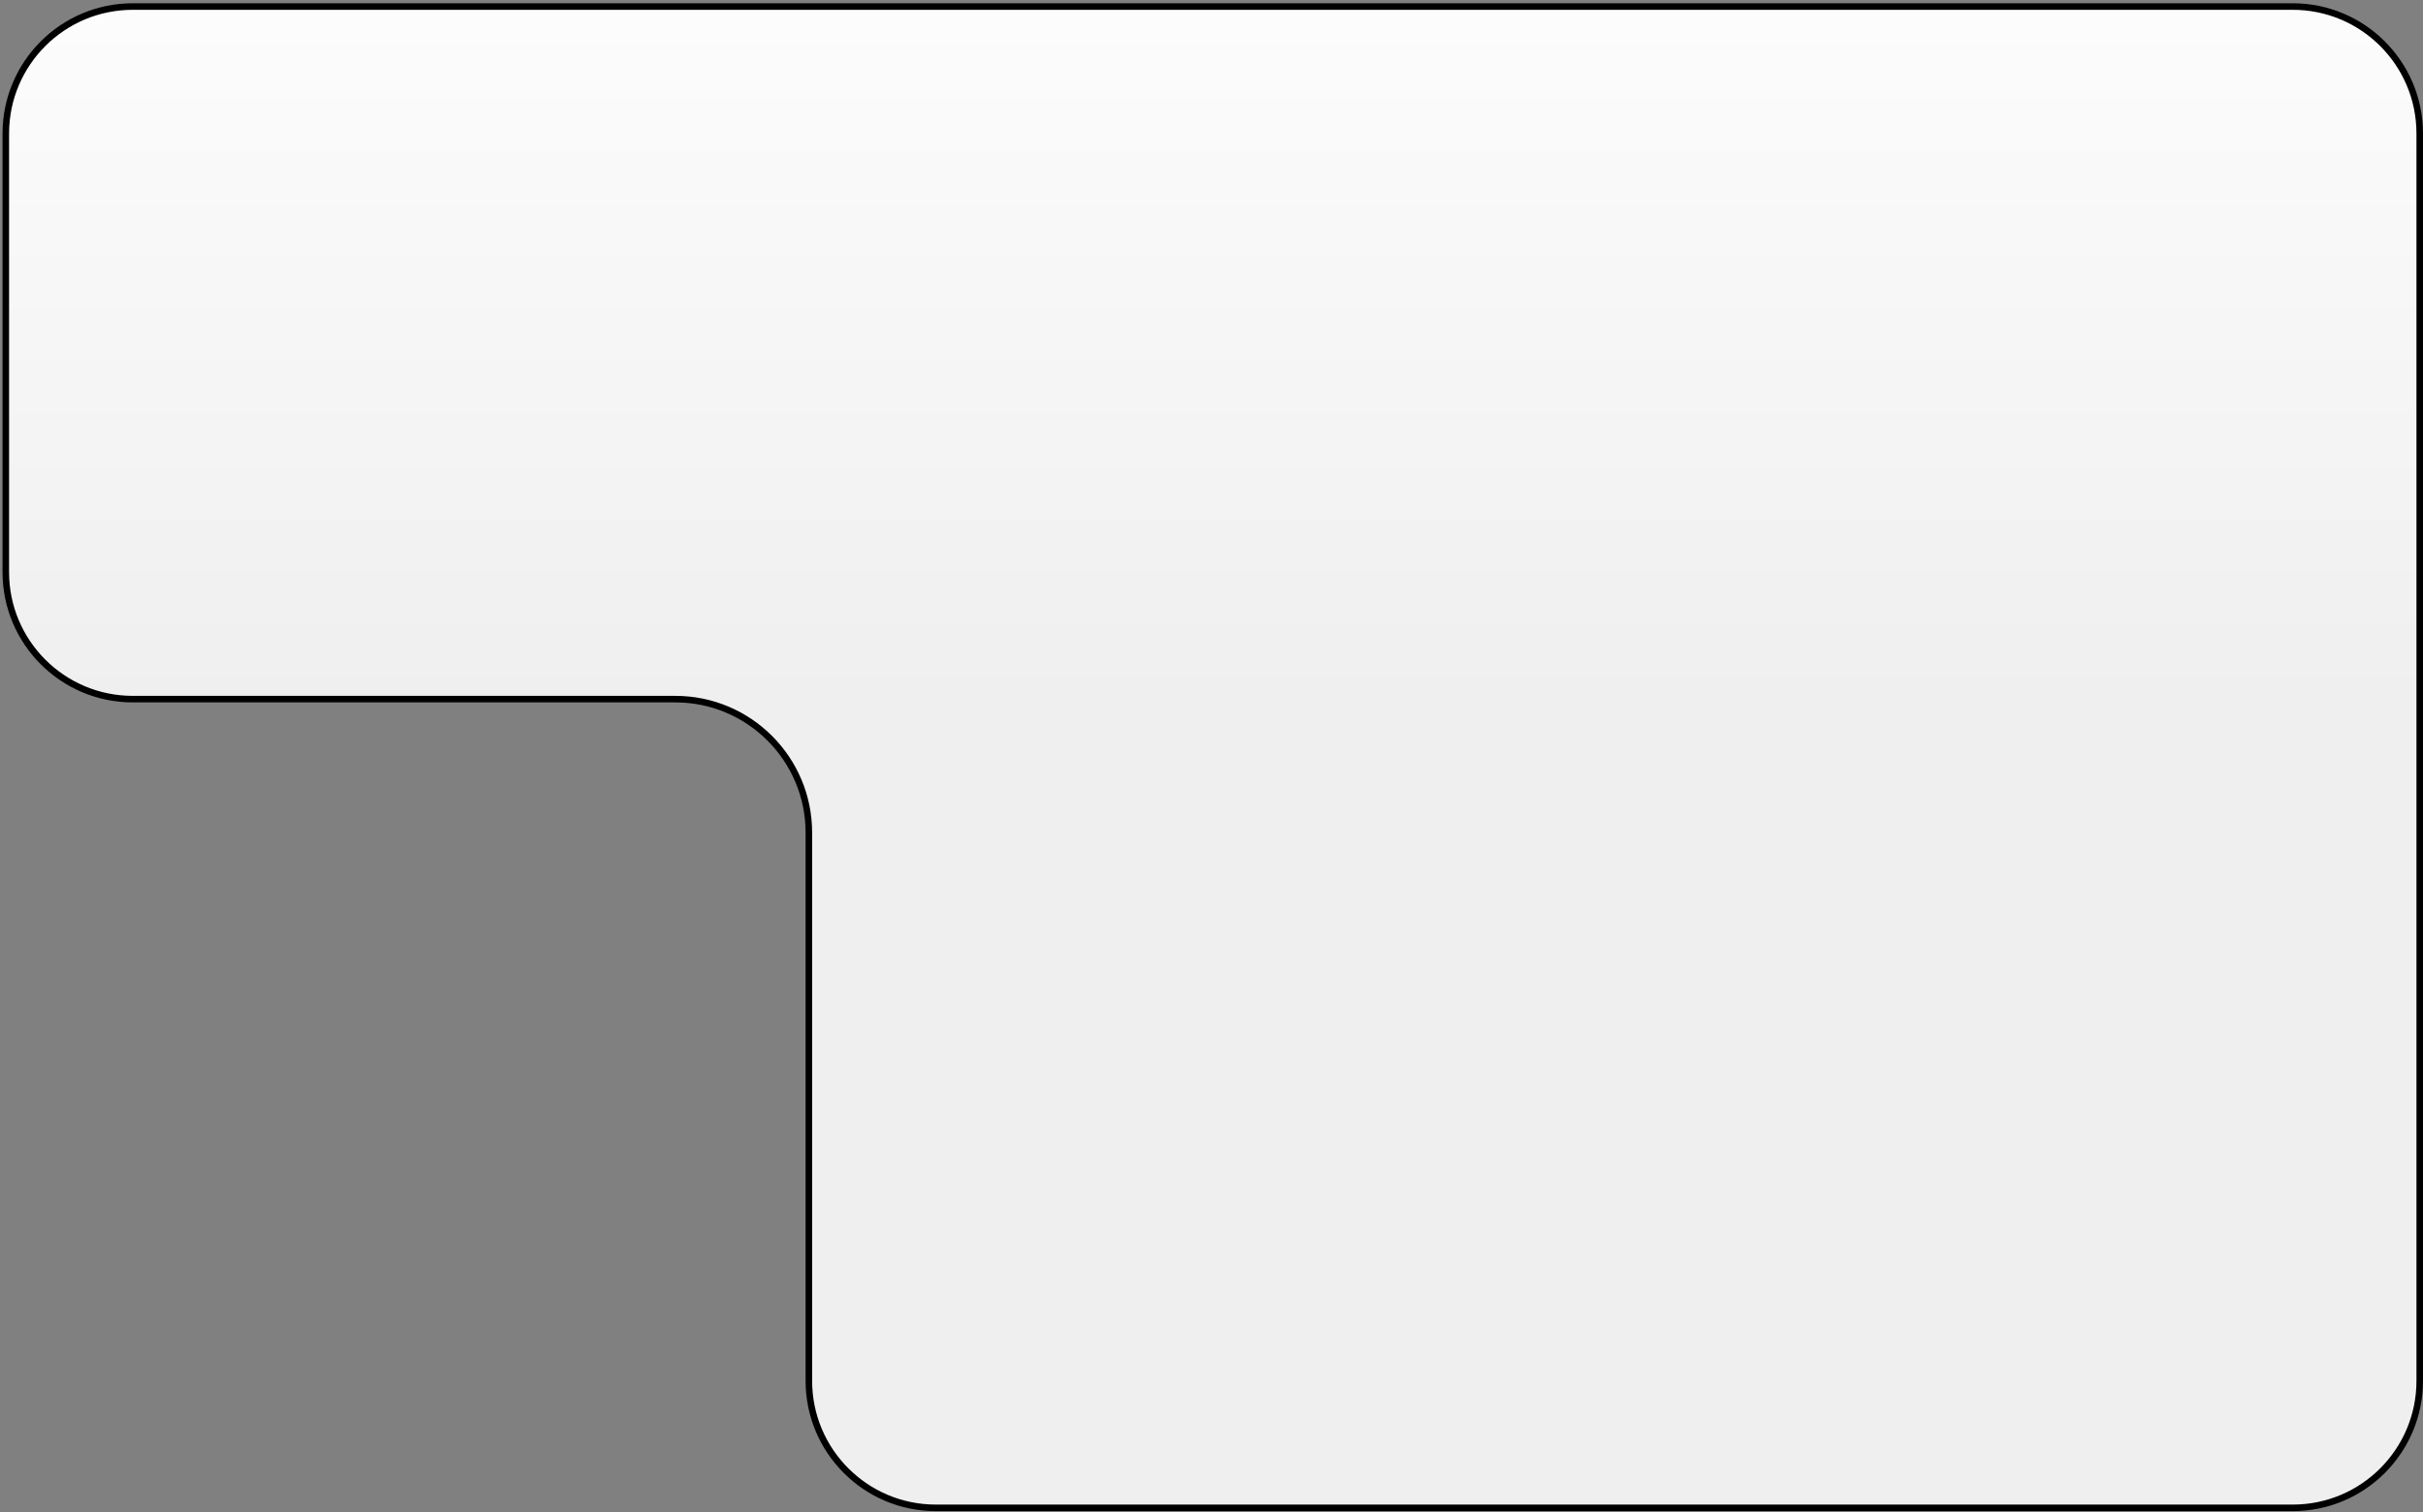
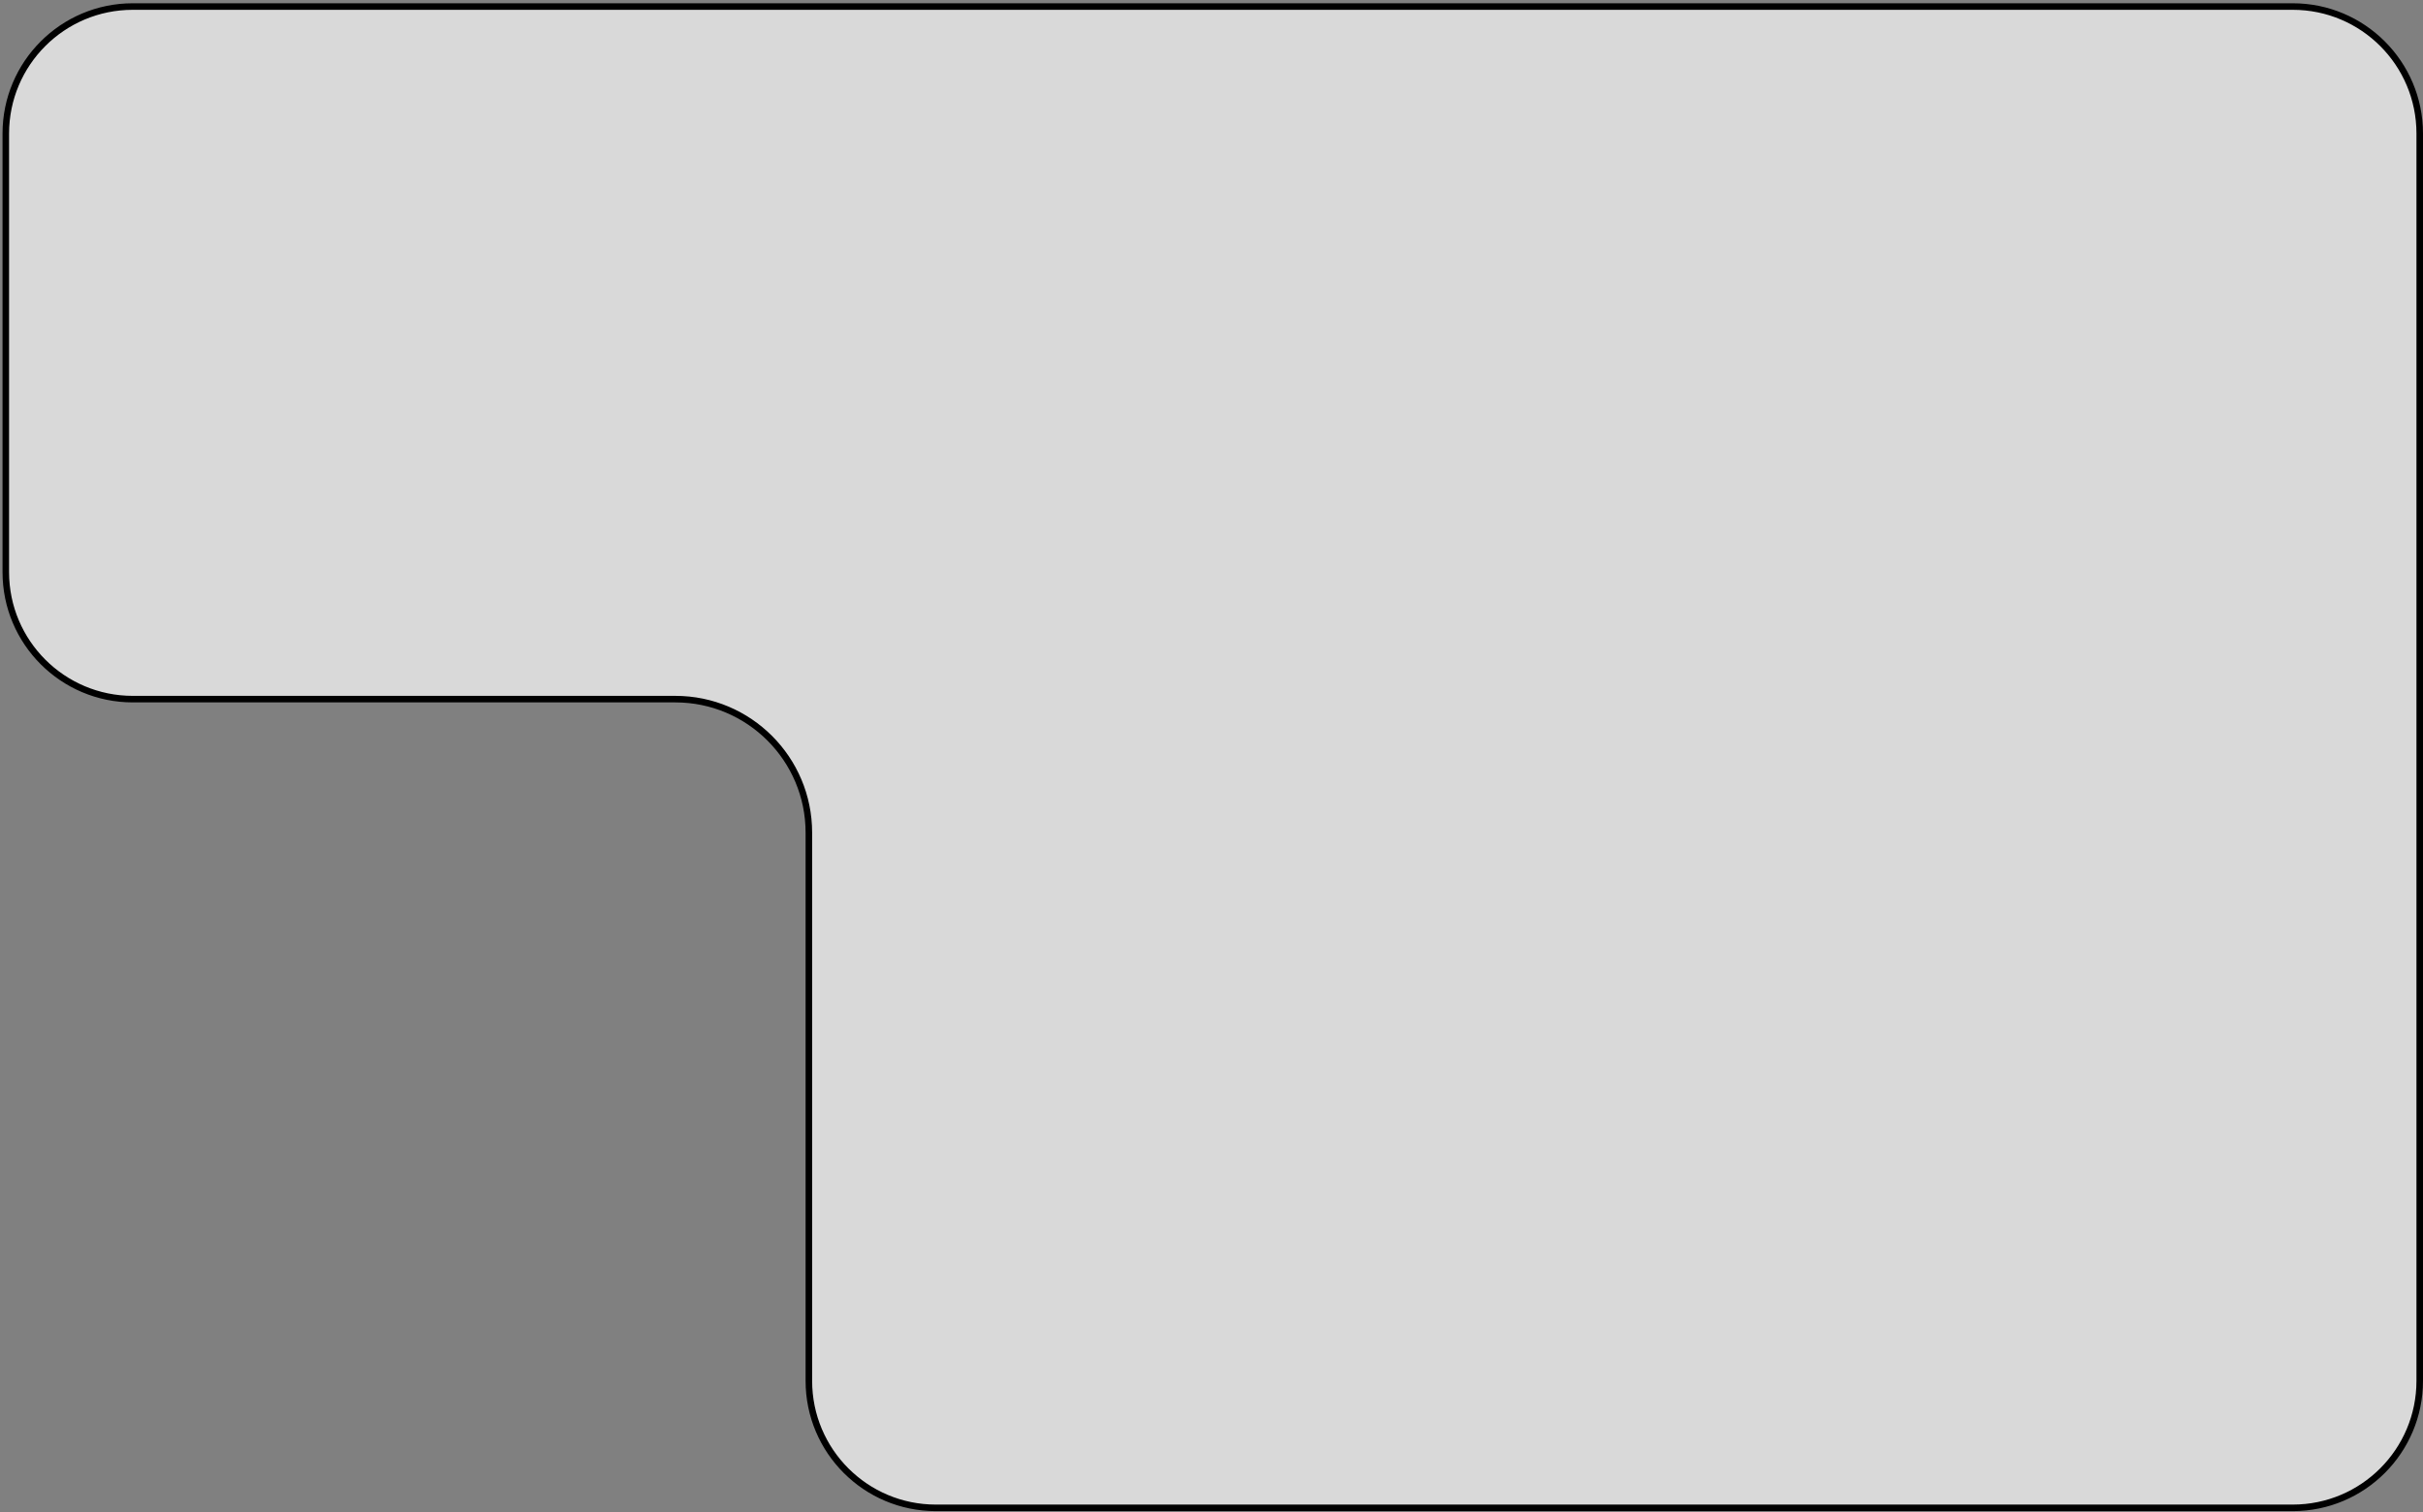
<svg xmlns="http://www.w3.org/2000/svg" width="463" height="289" viewBox="0 0 463 289" fill="none">
  <rect x="0" y="0" width="463" height="289" fill="#808080" stroke="none" />
  <path d="M25.376 1.25H438.108C451.51 1.25 462.375 12.115 462.375 25.517V134.214V263.853C462.375 277.255 451.51 288.12 438.108 288.12H178.83C165.427 288.12 154.562 277.255 154.562 263.853V159.106C154.562 145.013 143.138 133.589 129.045 133.589H25.376C11.973 133.589 1.108 122.724 1.108 109.322V25.517C1.108 12.115 11.973 1.25 25.376 1.25Z" fill="#D9D9D9" />
-   <path d="M25.376 1.25H438.108C451.51 1.25 462.375 12.115 462.375 25.517V134.214V263.853C462.375 277.255 451.51 288.12 438.108 288.12H178.83C165.427 288.12 154.562 277.255 154.562 263.853V159.106C154.562 145.013 143.138 133.589 129.045 133.589H25.376C11.973 133.589 1.108 122.724 1.108 109.322V25.517C1.108 12.115 11.973 1.25 25.376 1.25Z" fill="url(#paint0_linear_2006_1954)" />
  <path d="M25.376 1.25H438.108C451.51 1.25 462.375 12.115 462.375 25.517V134.214V263.853C462.375 277.255 451.51 288.12 438.108 288.12H178.83C165.427 288.12 154.562 277.255 154.562 263.853V159.106C154.562 145.013 143.138 133.589 129.045 133.589H25.376C11.973 133.589 1.108 122.724 1.108 109.322V25.517C1.108 12.115 11.973 1.25 25.376 1.25Z" stroke="black" stroke-width="1.25" />
  <defs>
    <linearGradient id="paint0_linear_2006_1954" x1="231.742" y1="-26.382" x2="231.742" y2="134.214" gradientUnits="userSpaceOnUse">
      <stop stop-color="white" />
      <stop offset="1" stop-color="#EFEFEF" />
    </linearGradient>
  </defs>
</svg>